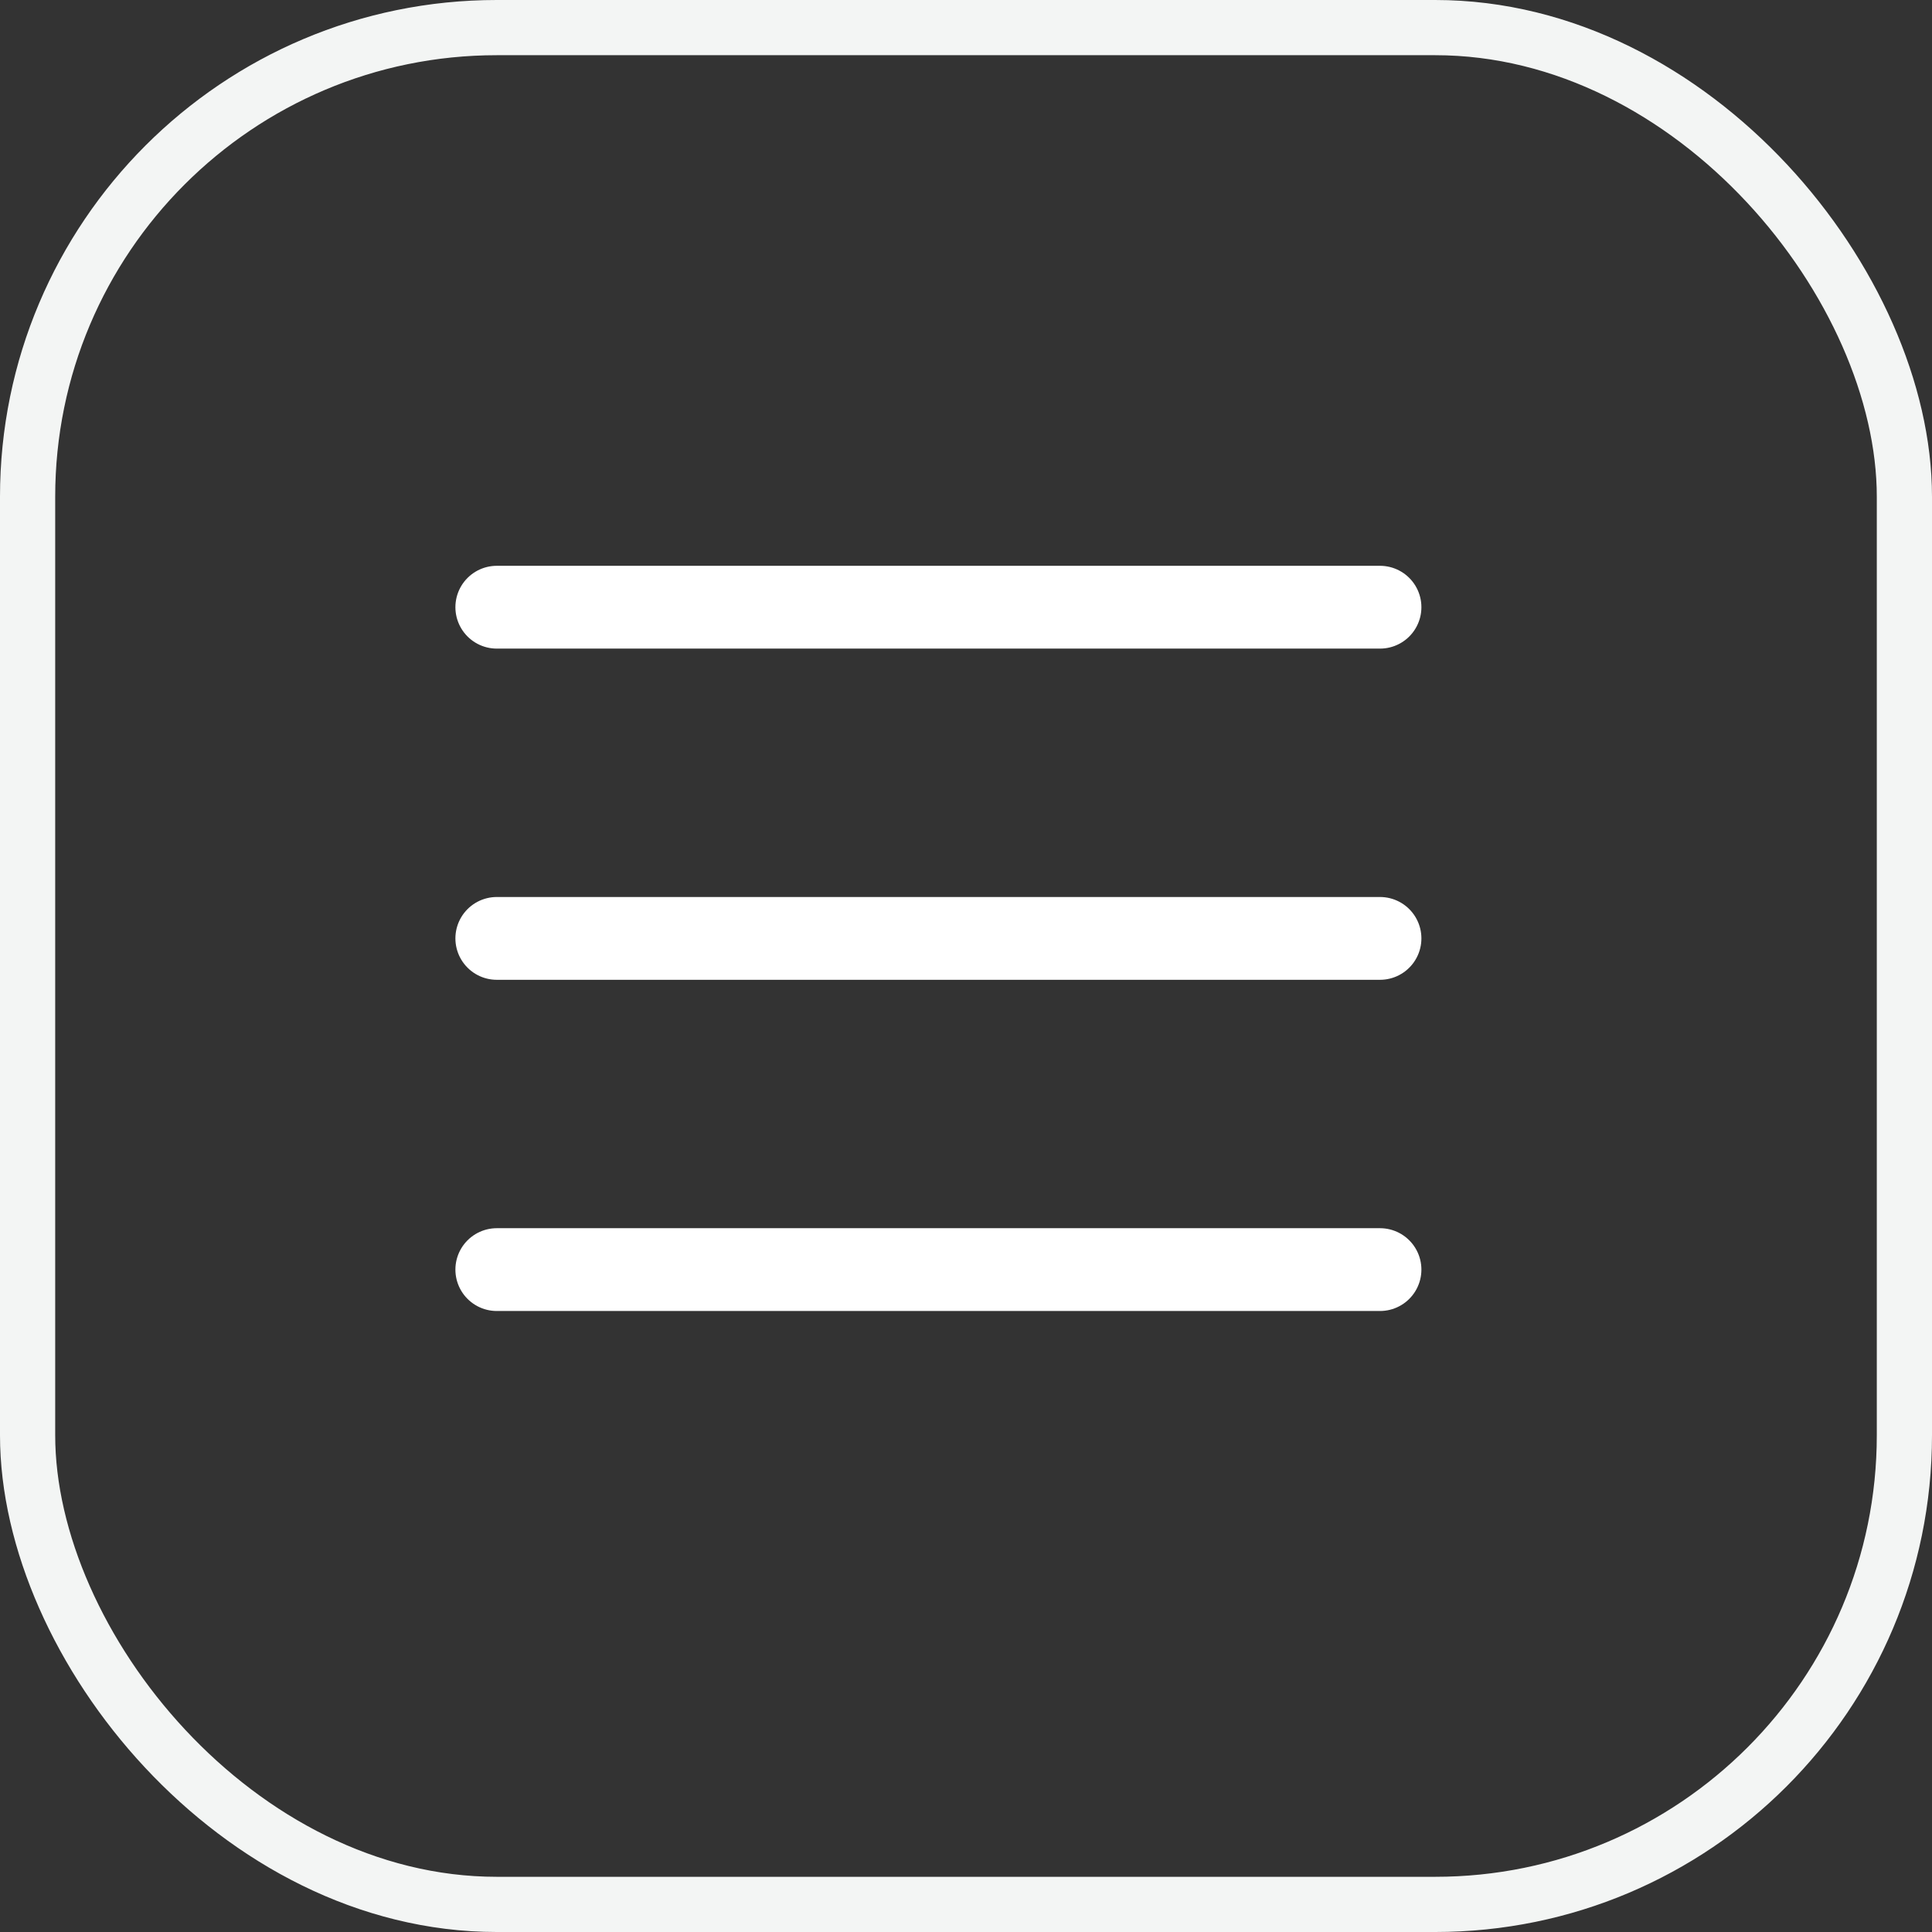
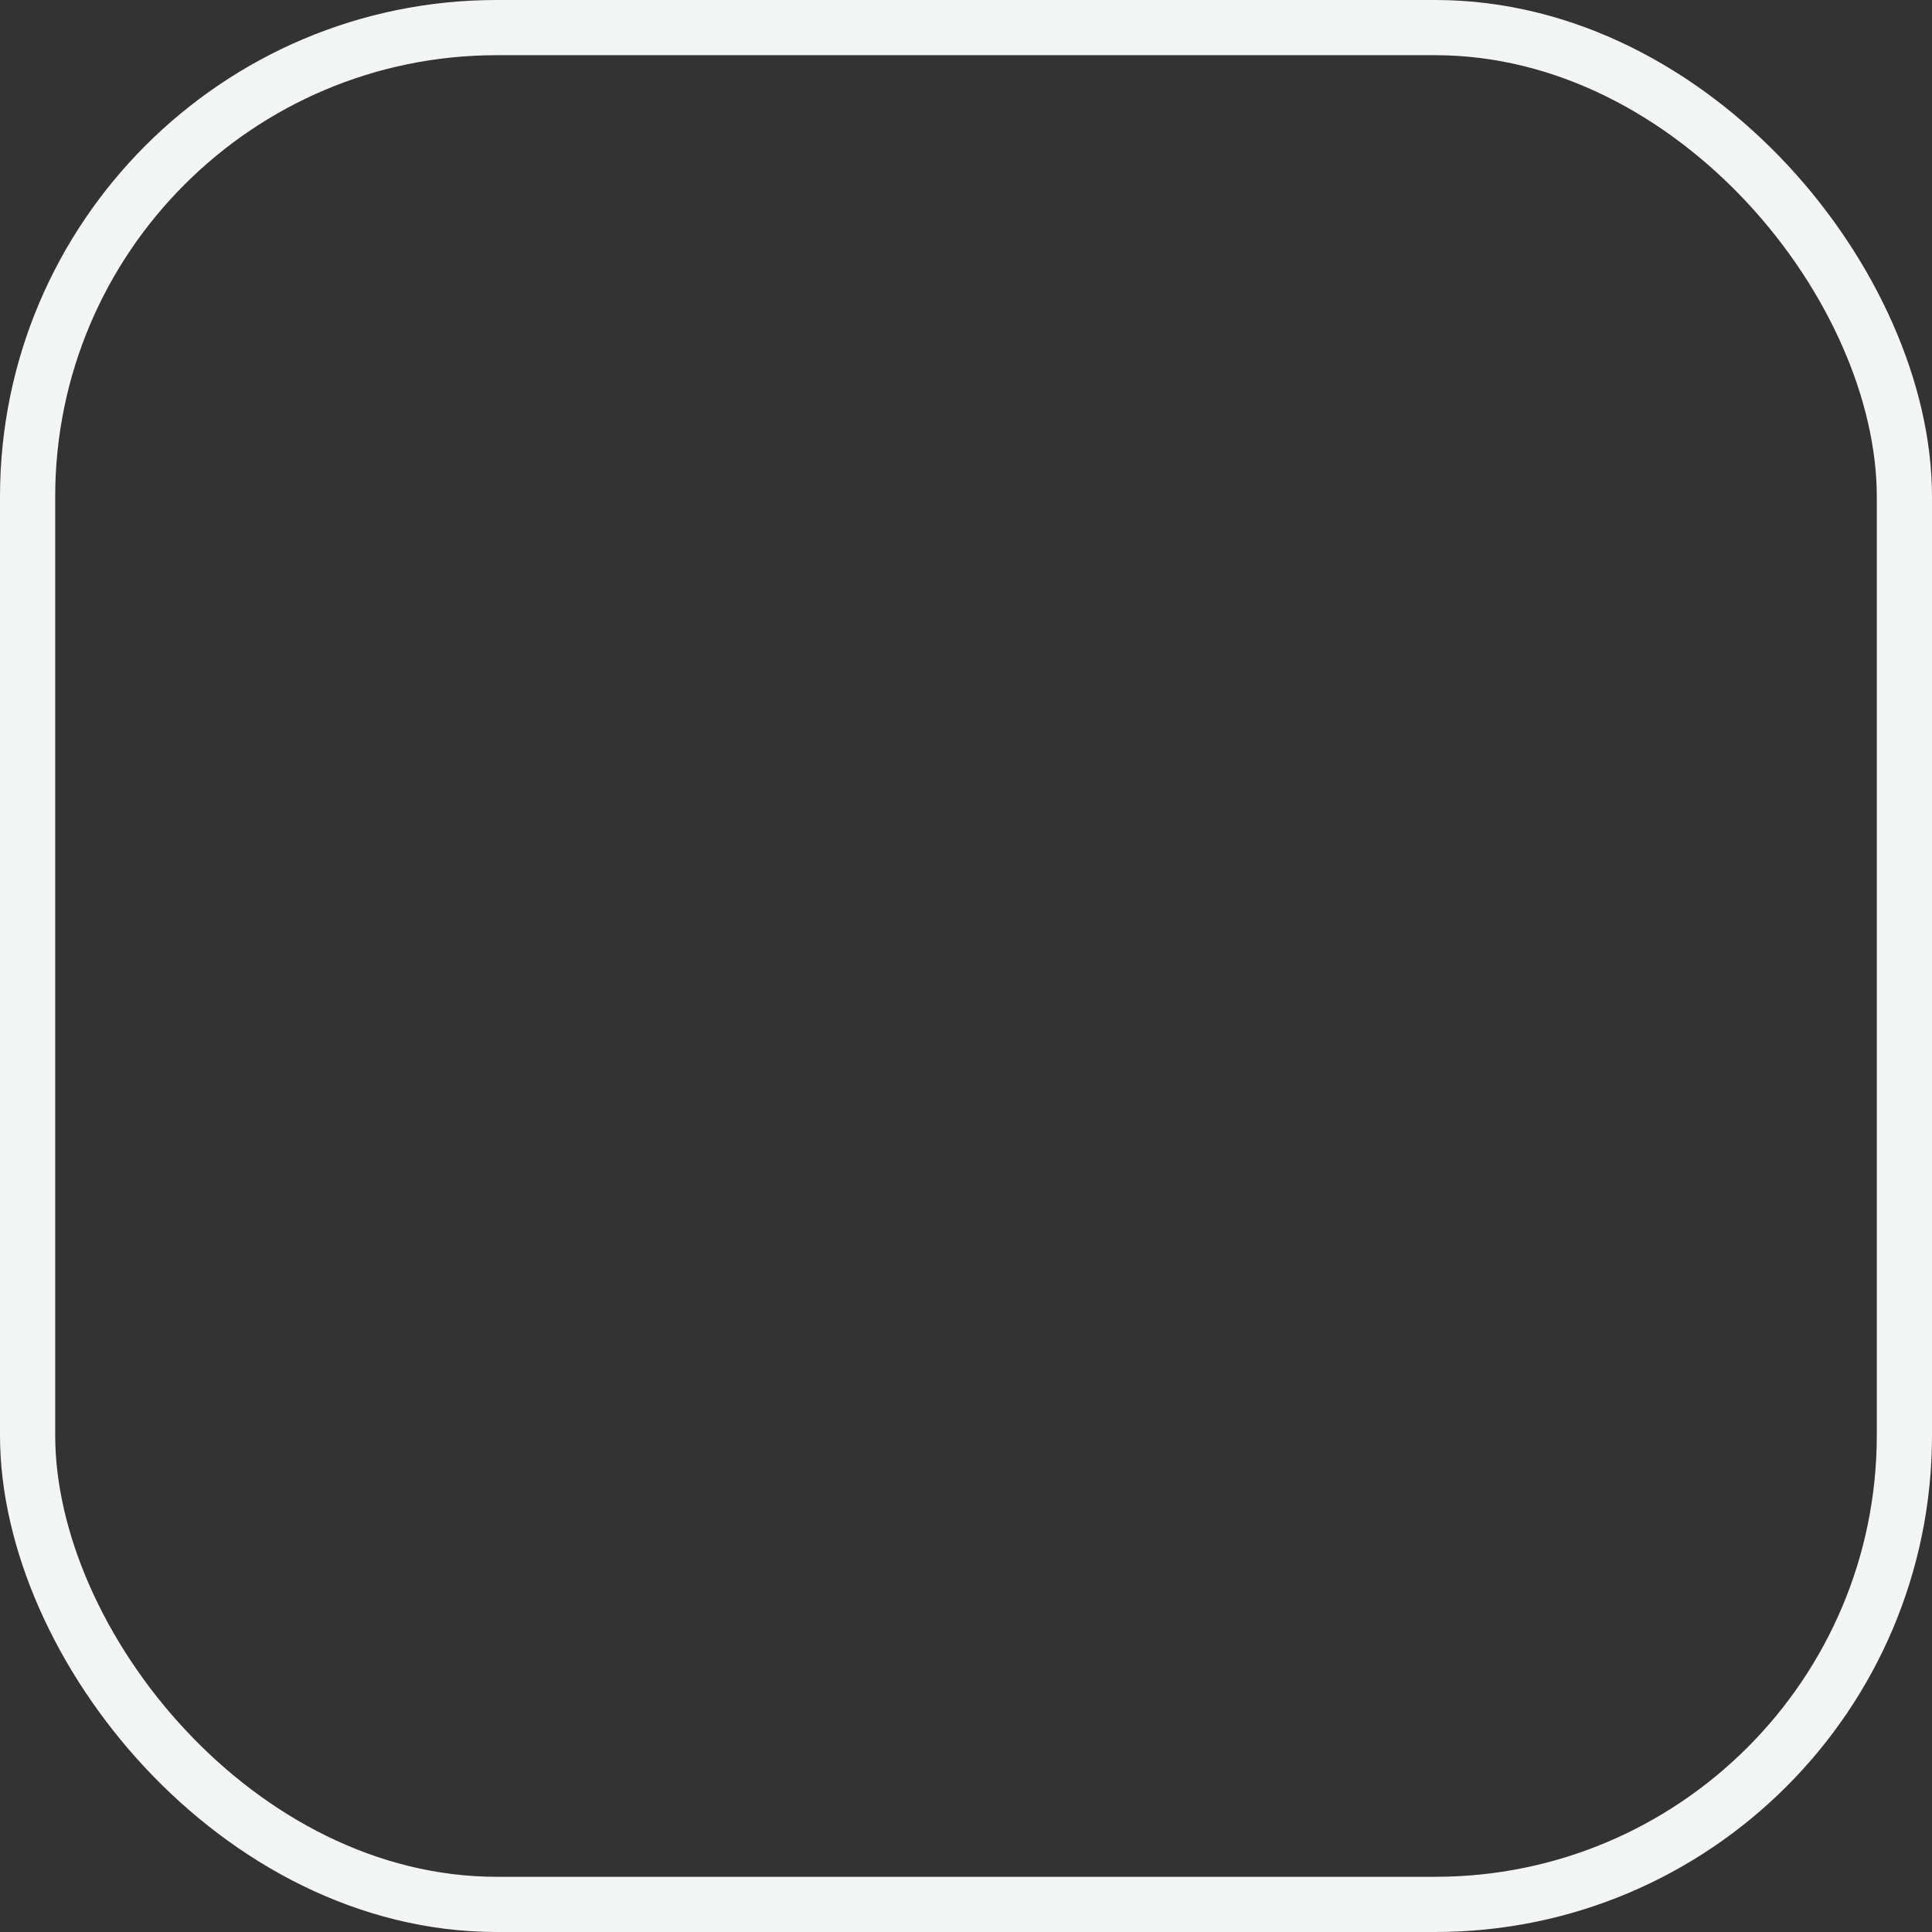
<svg xmlns="http://www.w3.org/2000/svg" width="35" height="35" viewBox="0 0 35 35" fill="none">
  <rect x="0" y="0" width="35" height="35" fill="#333333" stroke="none" />
  <rect x="0.5" y="0.5" width="34" height="34" rx="8.5" stroke="#F3F5F4" />
  <g clip-path="url(#clip0_2002_1158)">
    <path d="M9 11H25" stroke="white" stroke-width="1.5" stroke-linecap="round" stroke-linejoin="round" />
    <path d="M9 17H25" stroke="white" stroke-width="1.5" stroke-linecap="round" stroke-linejoin="round" />
    <path d="M9 23H25" stroke="white" stroke-width="1.5" stroke-linecap="round" stroke-linejoin="round" />
  </g>
  <defs>
    <clipPath id="clip0_2002_1158">
-       <rect width="24" height="24" fill="white" transform="translate(5 5)" />
-     </clipPath>
+       </clipPath>
  </defs>
</svg>